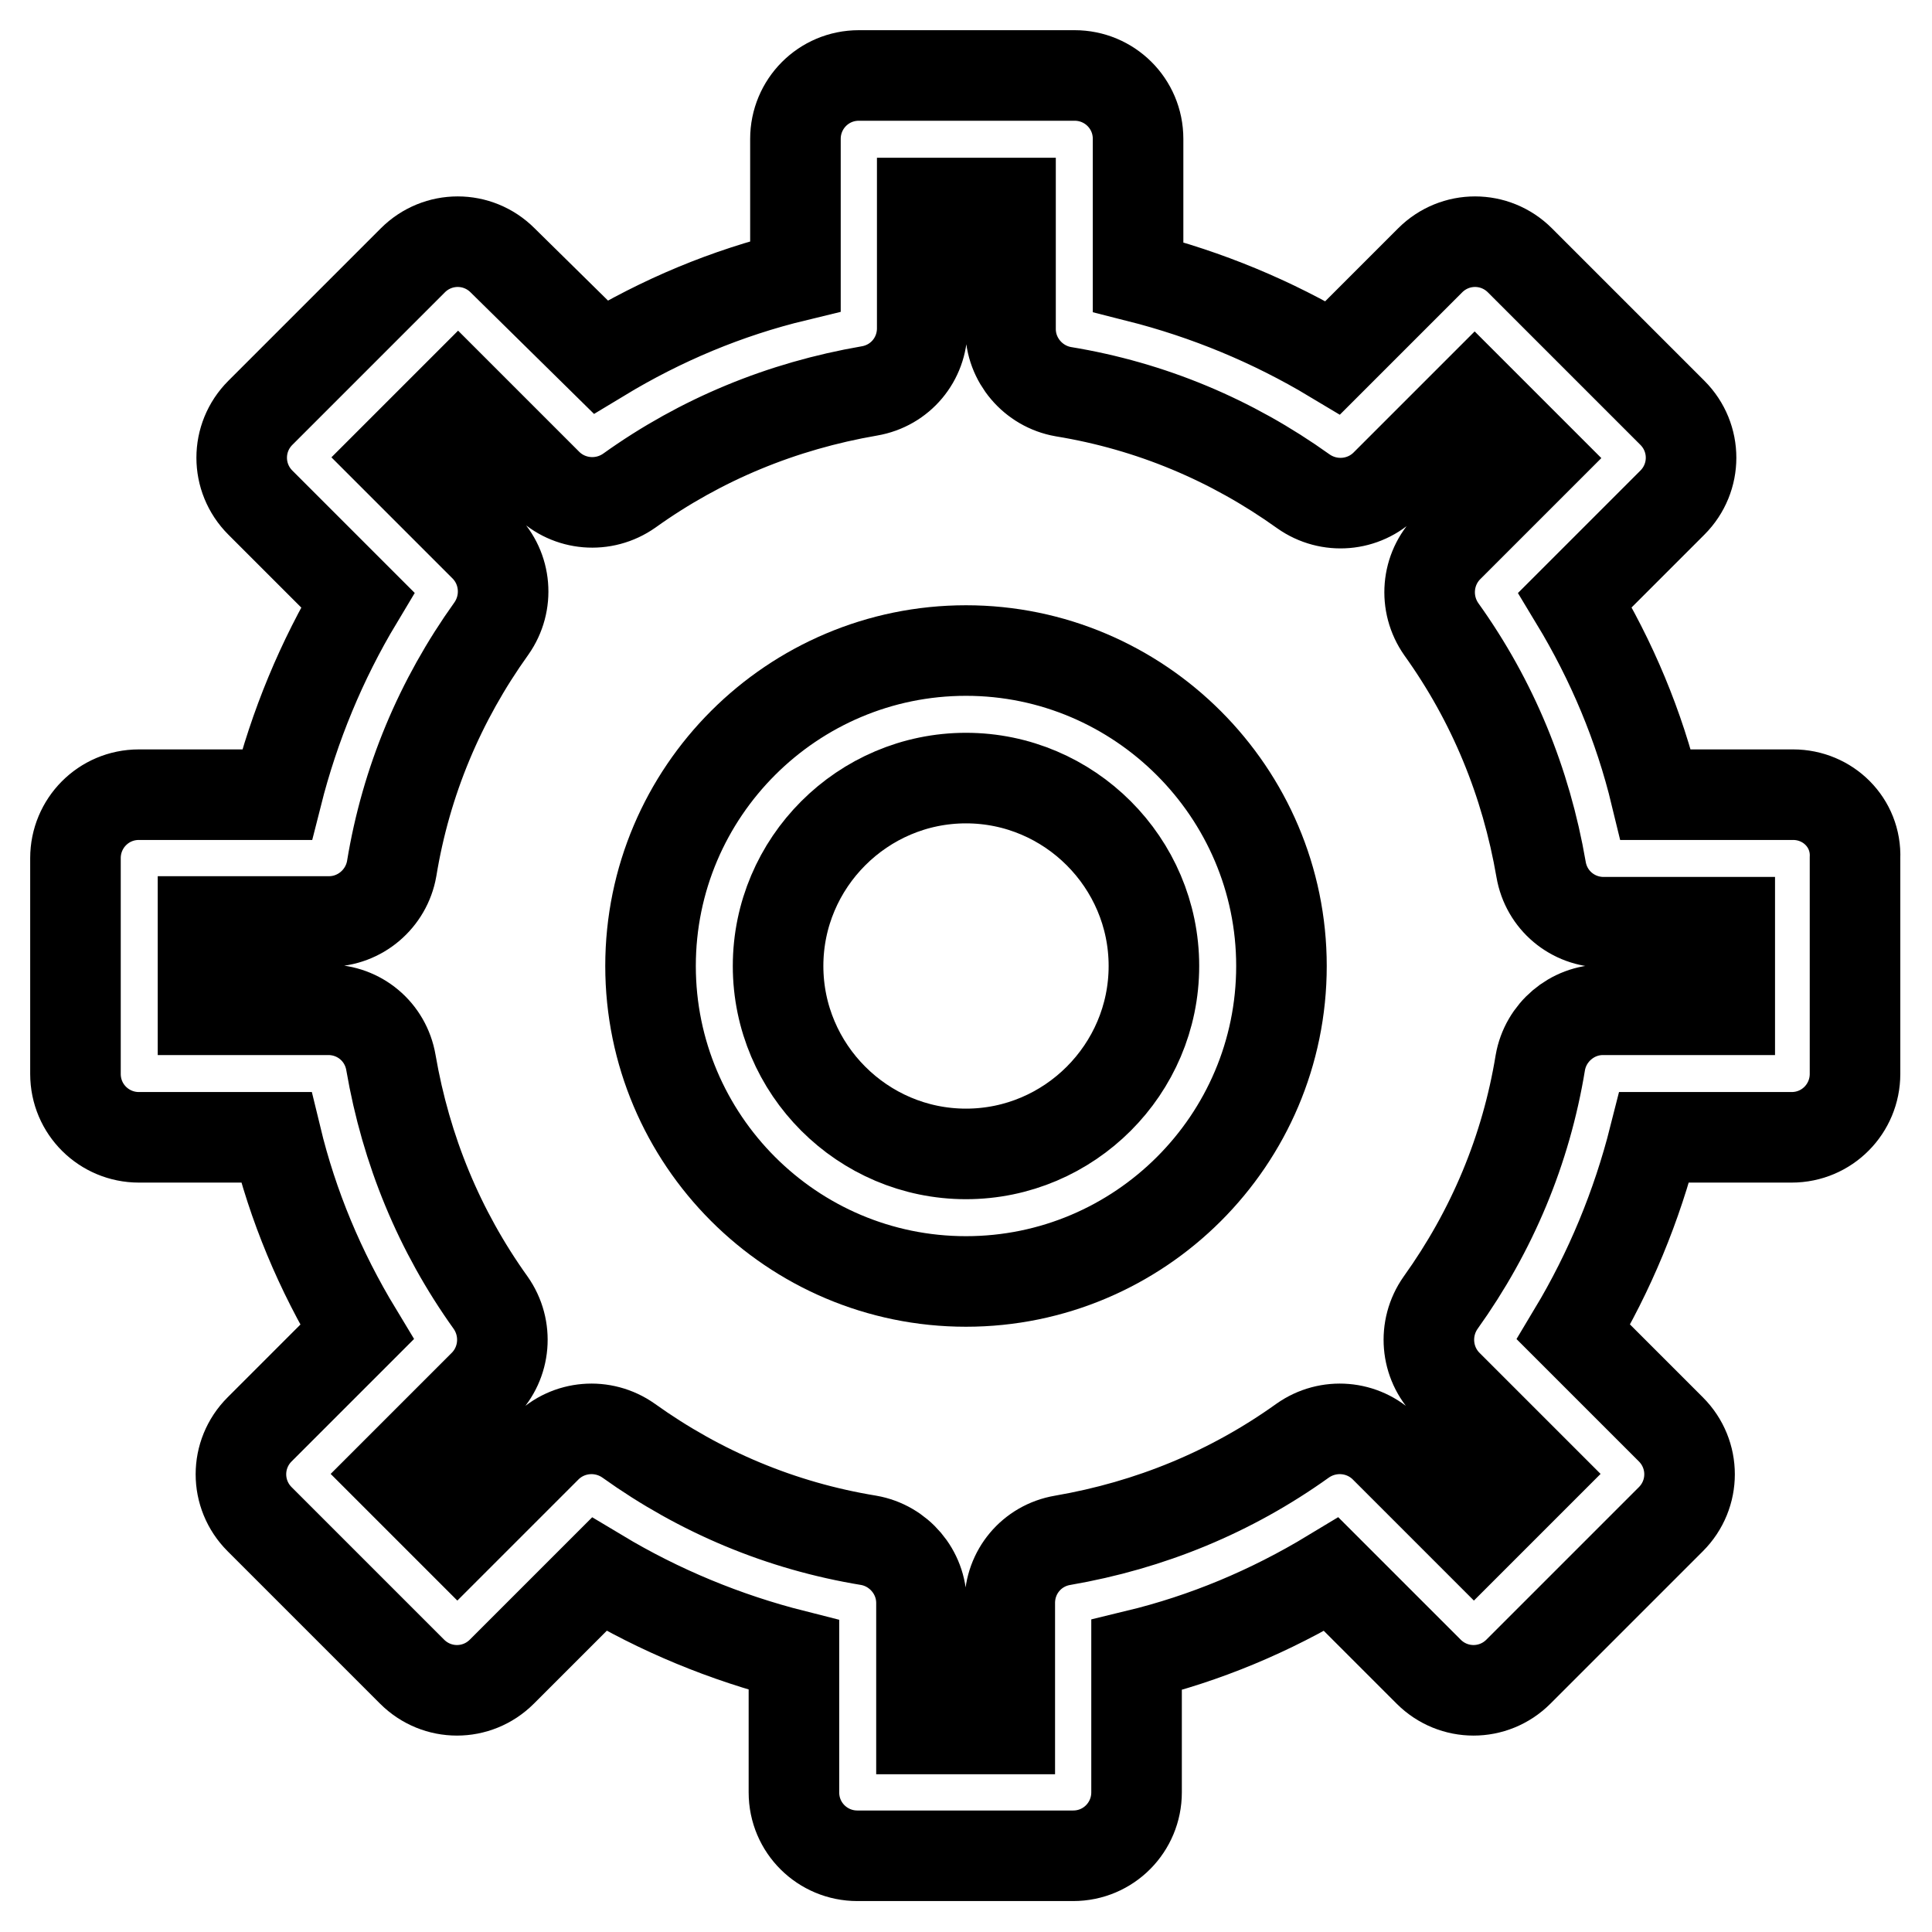
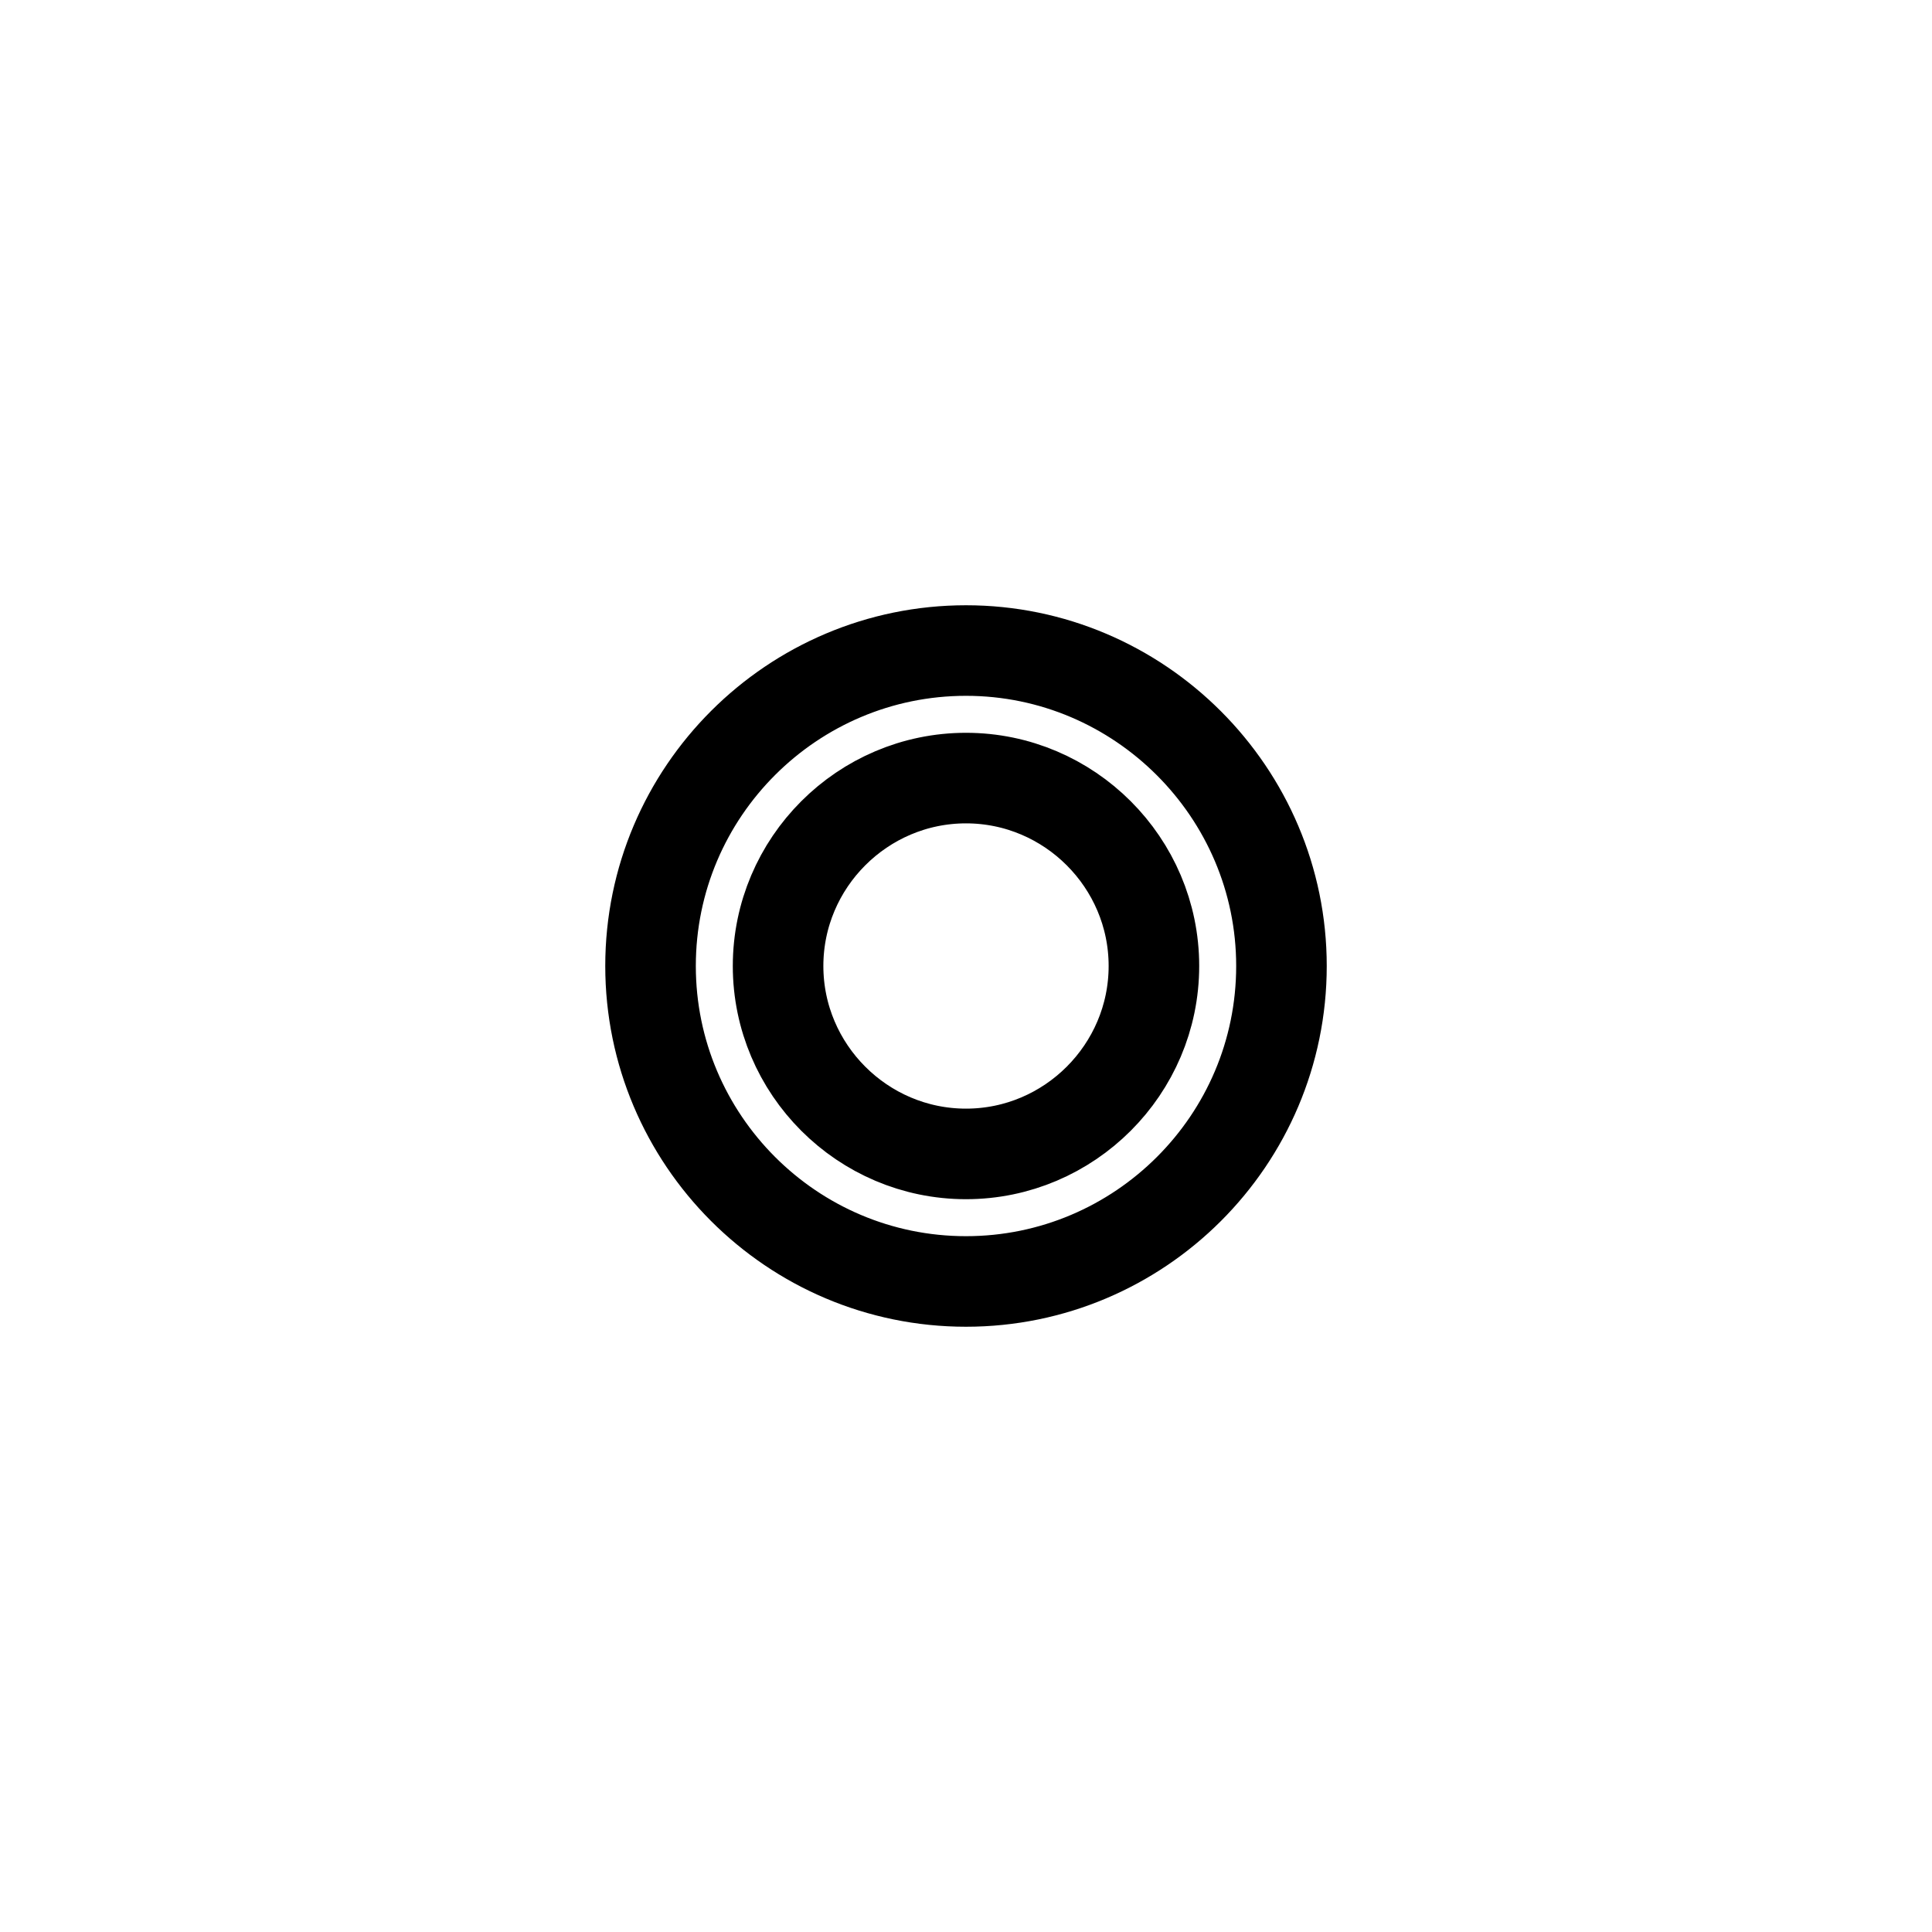
<svg xmlns="http://www.w3.org/2000/svg" version="1.1" x="0px" y="0px" viewBox="0 0 256 256" enable-background="new 0 0 256 256" xml:space="preserve">
  <g>
    <path stroke-width="12" fill-opacity="0" stroke="#000000" d="M128,86.2c-23,0-41.8,18.7-41.8,41.8c0,23,18.7,41.8,41.8,41.8c23,0,41.8-18.7,41.8-41.8 C169.8,105,151,86.2,128,86.2z M128,152.9c-13.7,0-24.9-11.2-24.9-24.9c0-13.7,11.2-24.9,24.9-24.9c13.7,0,24.9,11.2,24.9,24.9 C152.9,141.7,141.7,152.9,128,152.9z" />
-     <path stroke-width="12" fill-opacity="0" stroke="#000000" d="M237.6,105.3h-18.2c-2.2-9.1-5.8-17.7-10.7-25.8l12.9-12.9c3.3-3.3,3.3-8.6,0-11.9c0,0,0,0,0,0l-20.2-20.2 c-3.3-3.3-8.6-3.3-11.9,0l-12.9,12.9c-8-4.8-16.7-8.4-25.8-10.7V18.4c0-4.7-3.8-8.4-8.4-8.4h-28.6c-4.7,0-8.4,3.8-8.4,8.4v18.2 c-9.1,2.2-17.7,5.8-25.8,10.7L66.6,34.5c-3.3-3.3-8.6-3.3-11.9,0L34.5,54.7c-3.3,3.3-3.3,8.6,0,11.9l12.9,12.9 c-4.8,8-8.4,16.7-10.7,25.8H18.4c-4.7,0-8.4,3.8-8.4,8.4v28.6c0,4.7,3.8,8.4,8.4,8.4h18.2c2.2,9.1,5.8,17.7,10.7,25.8l-12.9,12.9 c-3.3,3.3-3.3,8.6,0,11.9l20.2,20.2c3.3,3.3,8.6,3.3,11.9,0l12.9-12.9c8,4.8,16.7,8.4,25.8,10.7v18.2c0,4.7,3.8,8.4,8.4,8.4h28.6 c4.7,0,8.4-3.8,8.4-8.4v-18.2c9.1-2.2,17.7-5.8,25.8-10.7l12.9,12.9c3.3,3.3,8.6,3.3,11.9,0l20.2-20.2c3.3-3.3,3.3-8.6,0-11.9 l-12.9-12.9c4.8-8,8.4-16.7,10.7-25.8h18.2c4.7,0,8.4-3.8,8.4-8.4v-28.6C246,109,242.2,105.3,237.6,105.3L237.6,105.3z  M229.1,133.8h-16.7c-4.1,0-7.6,3-8.3,7c-1.9,11.6-6.4,22.3-13.2,31.8c-2.4,3.4-2,8,0.9,10.9l11.8,11.8l-8.3,8.3l-11.8-11.8 c-2.9-2.9-7.5-3.3-10.9-0.9c-9.5,6.8-20.2,11.2-31.8,13.2c-4.1,0.7-7,4.2-7,8.3v16.7h-11.7v-16.7c0-4.1-3-7.6-7-8.3 c-11.6-1.9-22.3-6.4-31.8-13.2c-3.4-2.4-8-2-10.9,0.9l-11.8,11.8l-8.3-8.3l11.8-11.8c2.9-2.9,3.3-7.5,0.9-10.9 c-6.8-9.5-11.2-20.2-13.2-31.8c-0.7-4.1-4.2-7-8.3-7H26.9v-11.7h16.7c4.1,0,7.6-3,8.3-7c1.9-11.6,6.4-22.3,13.2-31.8 c2.4-3.4,2-8-0.9-10.9L52.4,60.6l8.3-8.3l11.8,11.8c2.9,2.9,7.5,3.3,10.9,0.9c9.5-6.8,20.2-11.2,31.8-13.2c4.1-0.7,7-4.2,7-8.3 V26.9h11.7v16.7c0,4.1,3,7.6,7,8.3c11.6,1.9,22.3,6.4,31.8,13.2c3.4,2.4,8,2,10.9-0.9l11.8-11.8l8.3,8.3l-11.8,11.8 c-2.9,2.9-3.3,7.5-0.9,10.9c6.8,9.5,11.2,20.2,13.2,31.8c0.7,4.1,4.2,7,8.3,7h16.7V133.8L229.1,133.8z" />
  </g>
</svg>